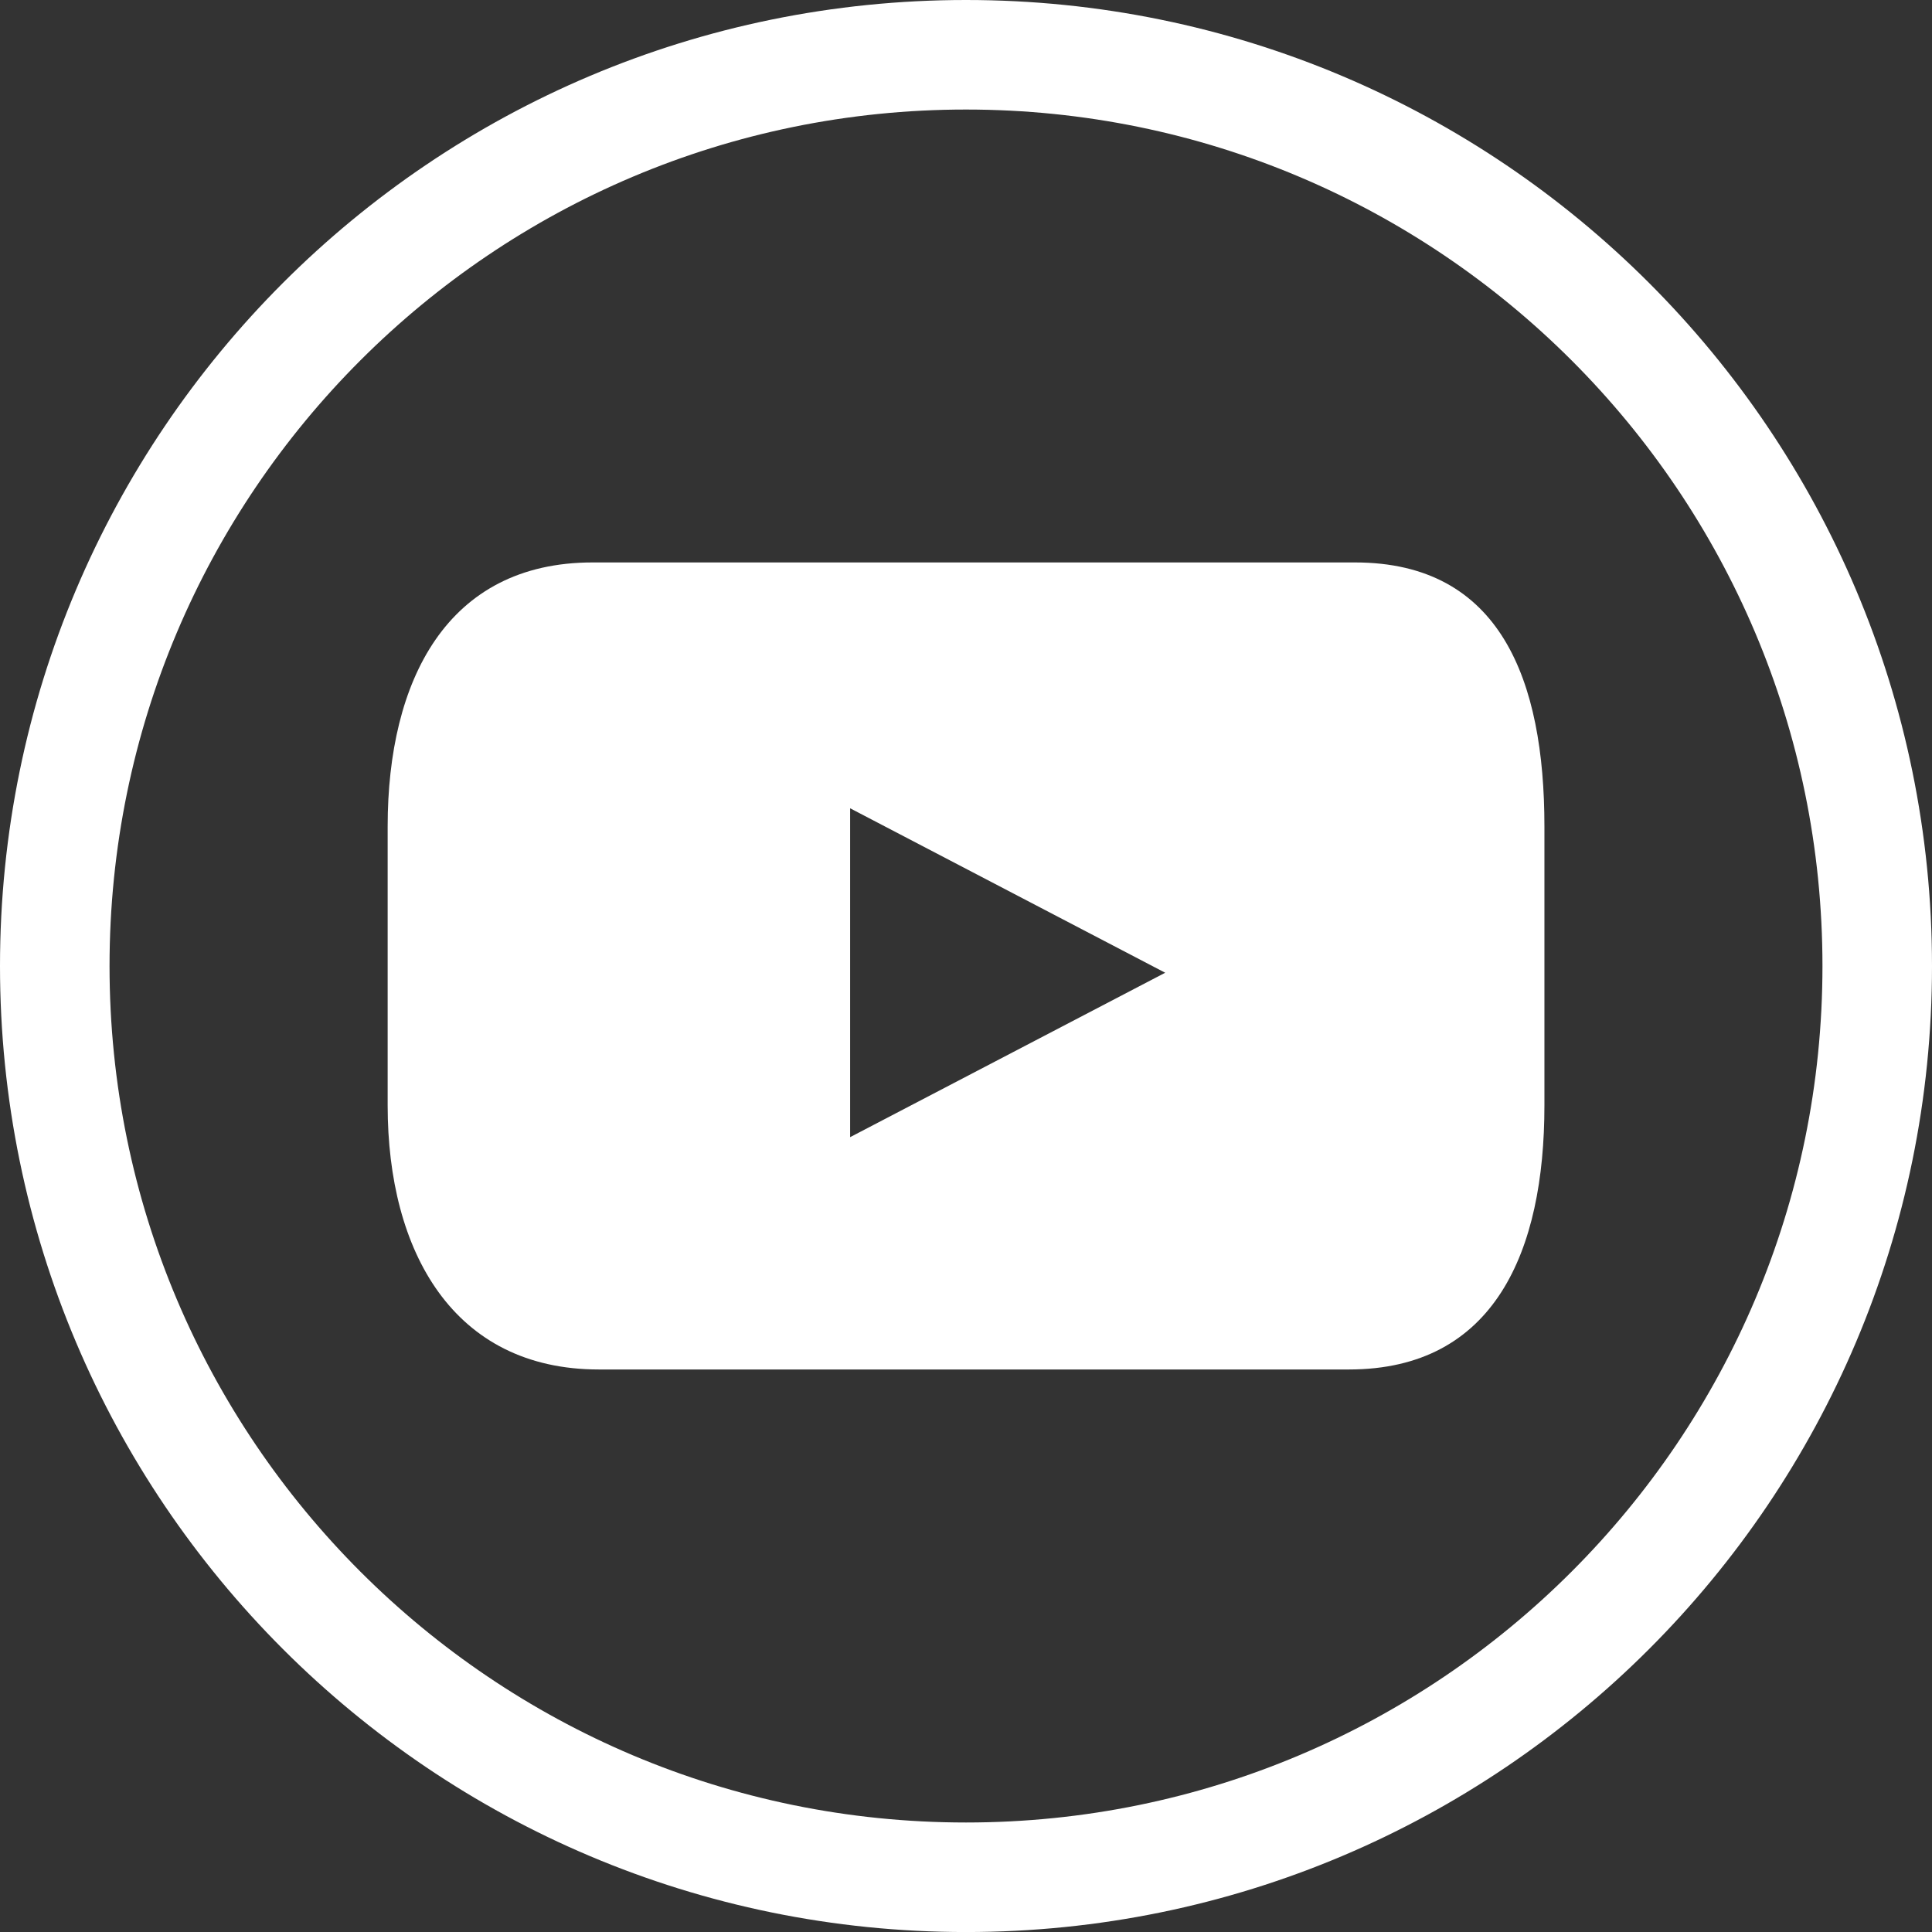
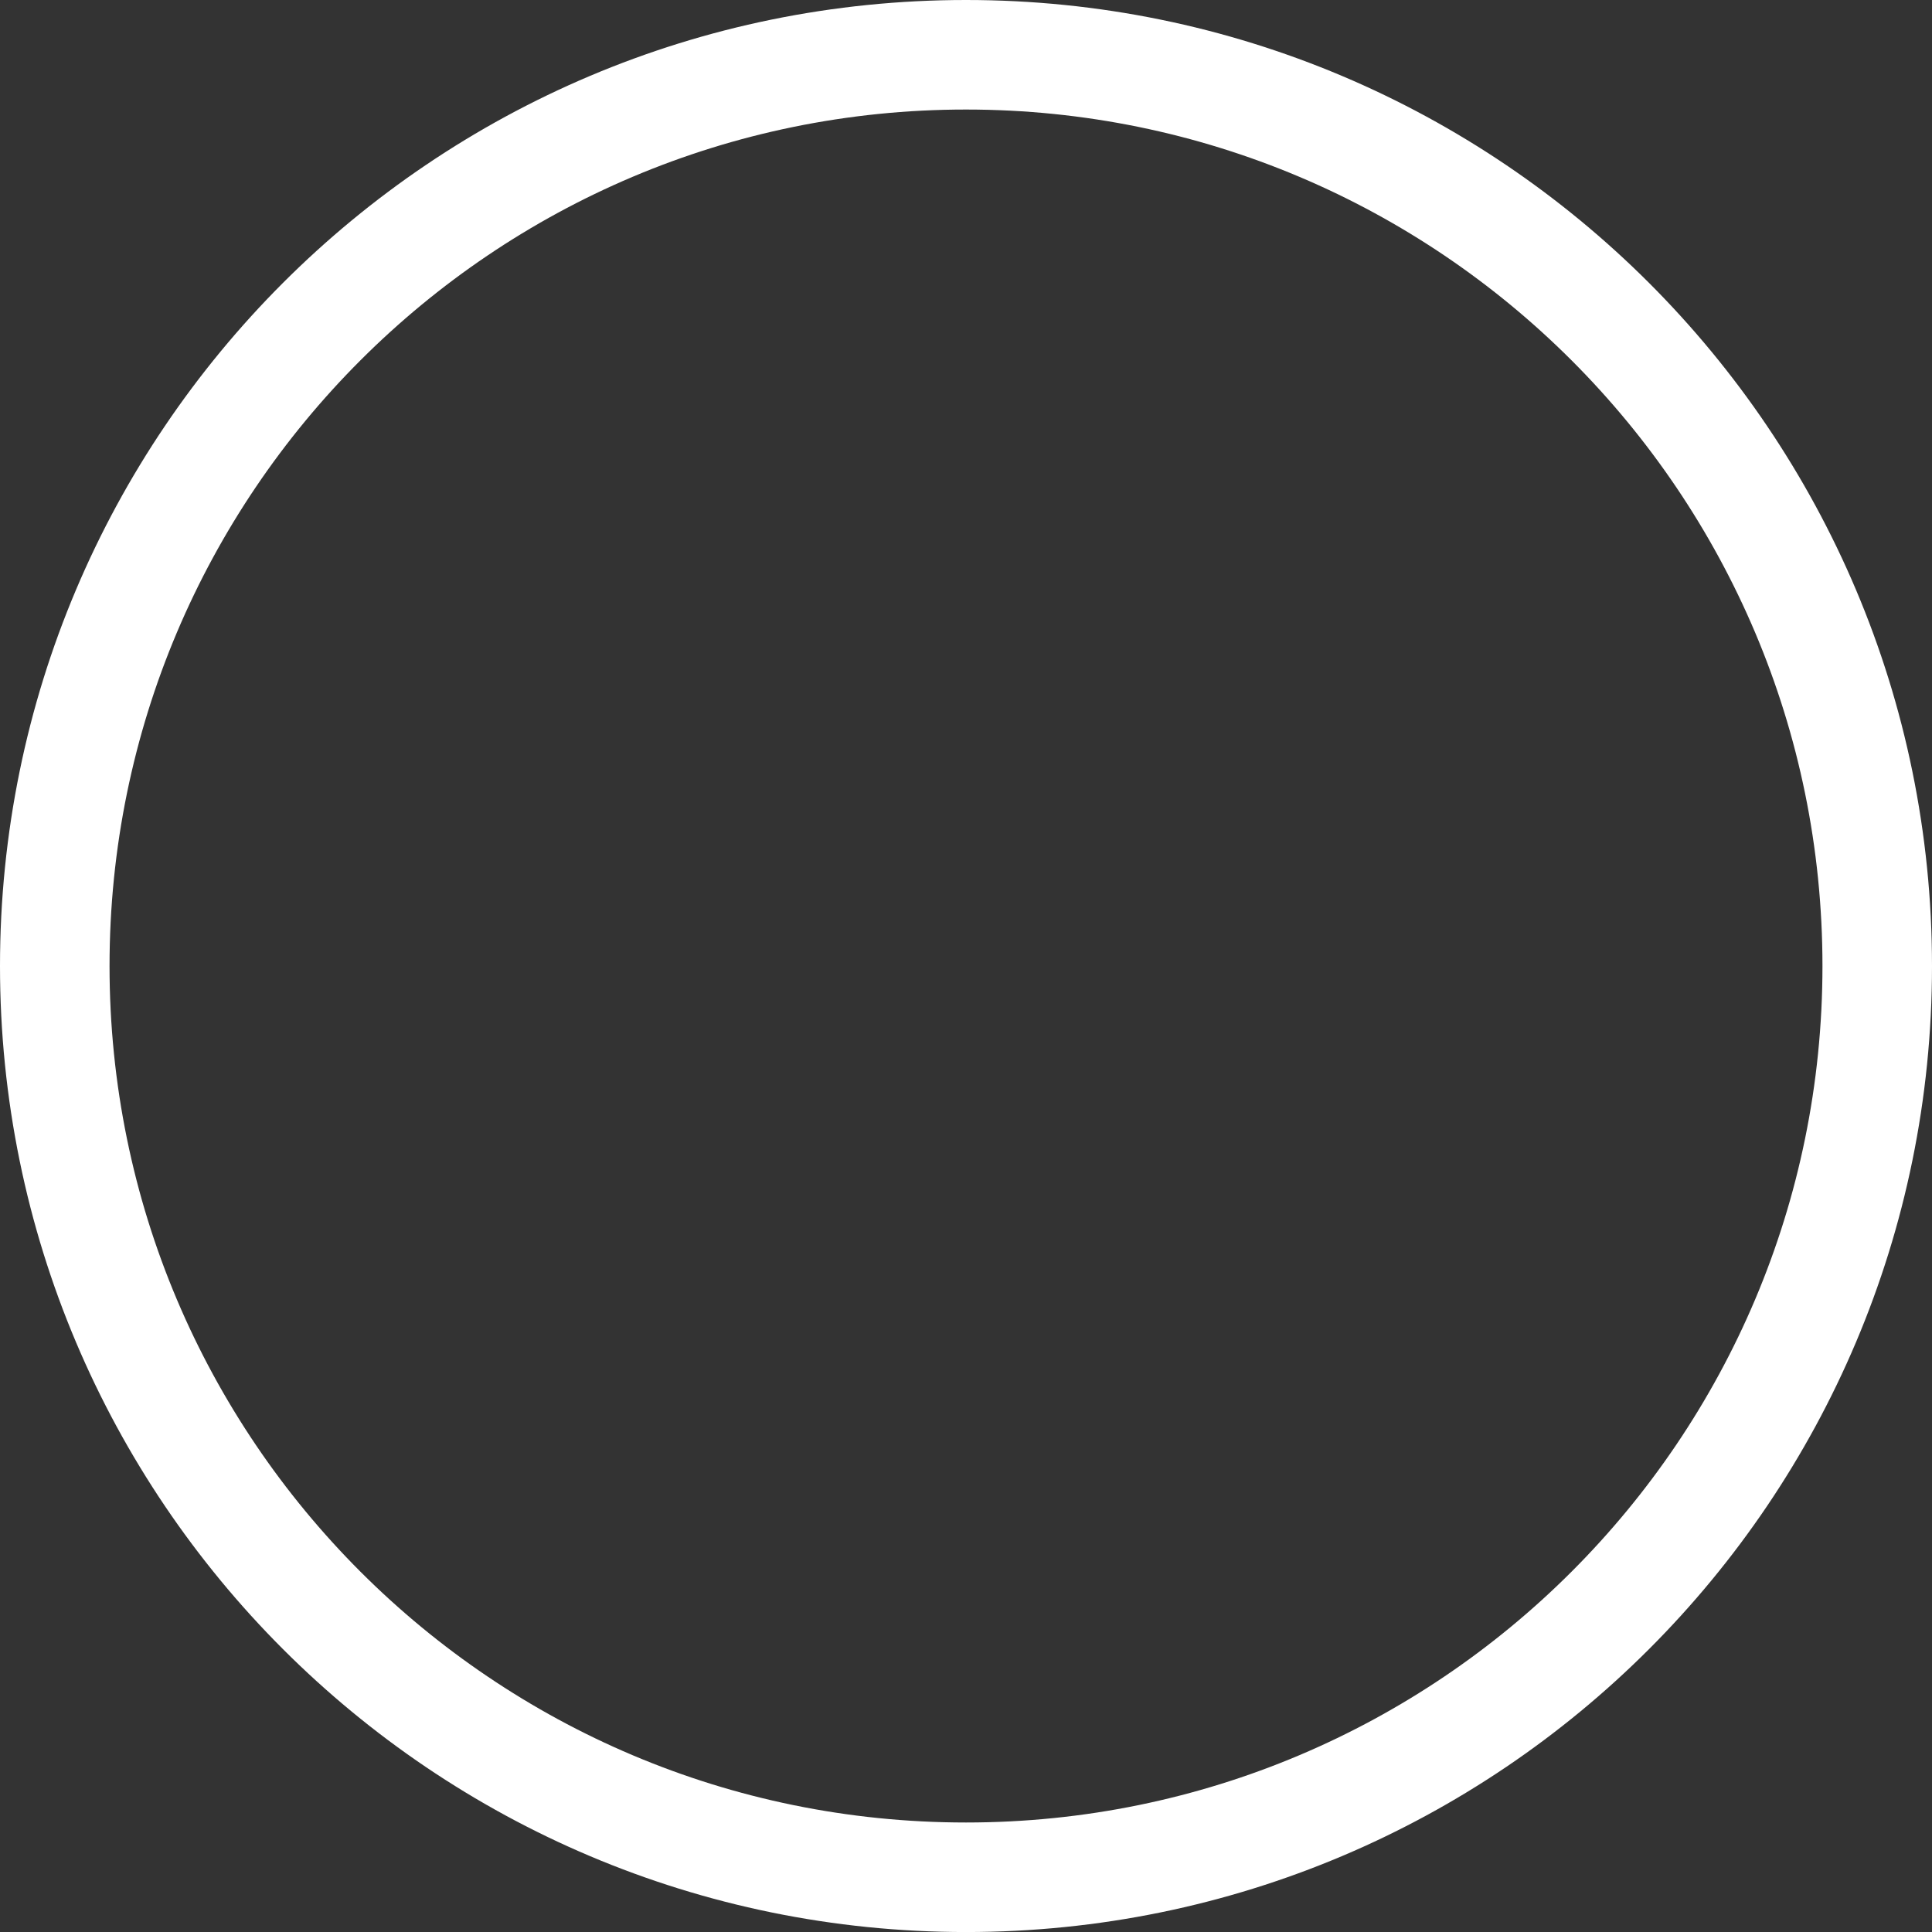
<svg xmlns="http://www.w3.org/2000/svg" xmlns:ns1="http://sodipodi.sourceforge.net/DTD/sodipodi-0.dtd" xmlns:ns2="http://www.inkscape.org/namespaces/inkscape" version="1.1" id="Calque_1" x="0px" y="0px" viewBox="0 0 52.913 52.914" xml:space="preserve" ns1:docname="icon-yt-w.svg" width="52.913" height="52.914" ns2:version="0.92.1 r15371">
  <rect x="0" y="0" width="52.913" height="52.914" fill="#333333" stroke="none" />
  <defs id="defs35" />
  <ns1:namedview pagecolor="#ffffff" bordercolor="#666666" borderopacity="1" objecttolerance="10" gridtolerance="10" guidetolerance="10" ns2:pageopacity="0" ns2:pageshadow="2" ns2:window-width="1920" ns2:window-height="1017" id="namedview33" showgrid="false" ns2:pagecheckerboard="true" ns2:zoom="1.4530696" ns2:cx="51.608645" ns2:cy="21.524027" ns2:window-x="2672" ns2:window-y="565" ns2:window-maximized="1" ns2:current-layer="Calque_1" />
  <style type="text/css" id="style2">
	.st0{fill:#FFFFFF;}
	.st1{fill:none;stroke:#FFFFFF;stroke-width:3;stroke-miterlimit:10;}
	.st2{fill:none;}
</style>
  <g id="g12" transform="translate(-66.5,-4.51)">
-     <path class="st0" d="M 103.61,19.914 H 82.73 c -3.992,0 -5.613,3.236 -5.613,7.229 v 7.645 c 0,3.993 1.791,7.229 5.784,7.229 H 103.442 c 3.991,0 5.356,-3.236 5.356,-7.229 v -7.645 c 0,-3.993 -1.195,-7.229 -5.188,-7.229 z M 89.783,35.654 v -9.007 l 8.629,4.504 z" id="path10" ns2:connector-curvature="0" style="fill:#ffffff" />
-   </g>
+     </g>
  <path class="st1" d="m 51.413,26.457 c 0,13.783 -11.173,24.957 -24.957,24.957 C 12.673,51.414 1.5,40.24 1.5,26.457 1.5,12.673 12.673,1.5 26.456,1.5 c 13.784,0 24.957,11.173 24.957,24.957 z" id="path14" ns2:connector-curvature="0" style="fill:none;stroke:#ffffff;stroke-width:3;stroke-miterlimit:10" />
</svg>